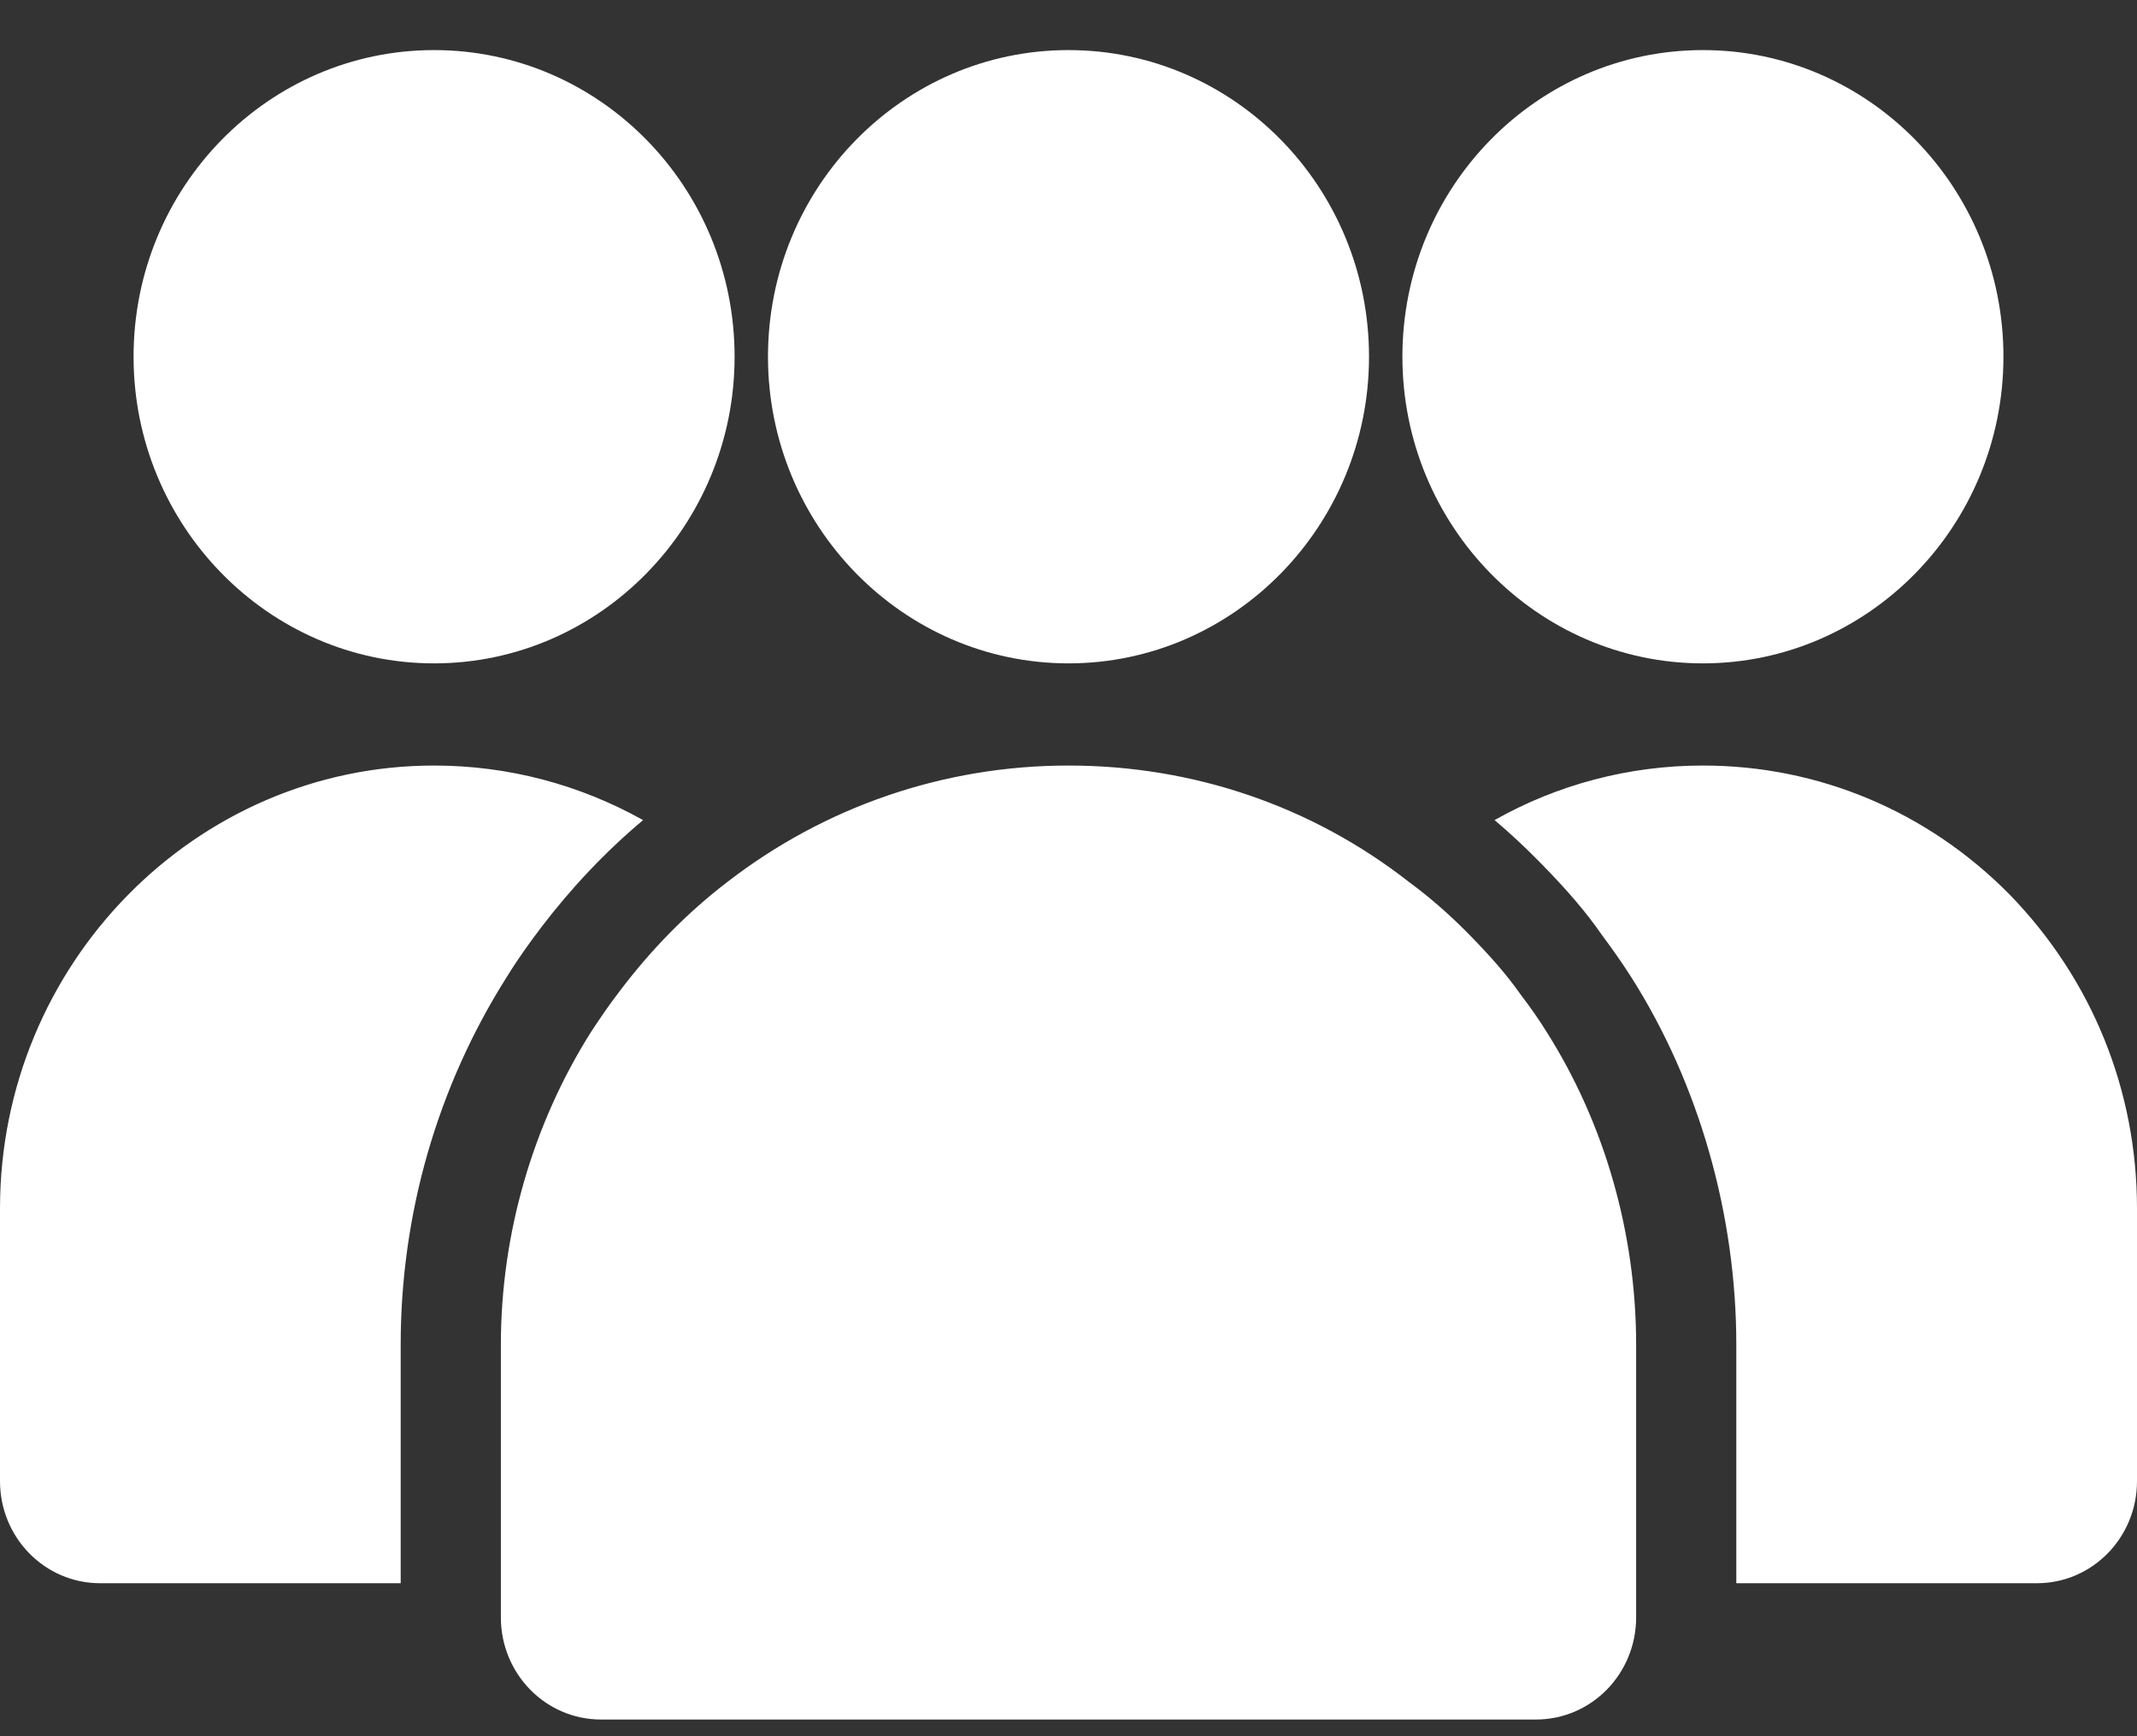
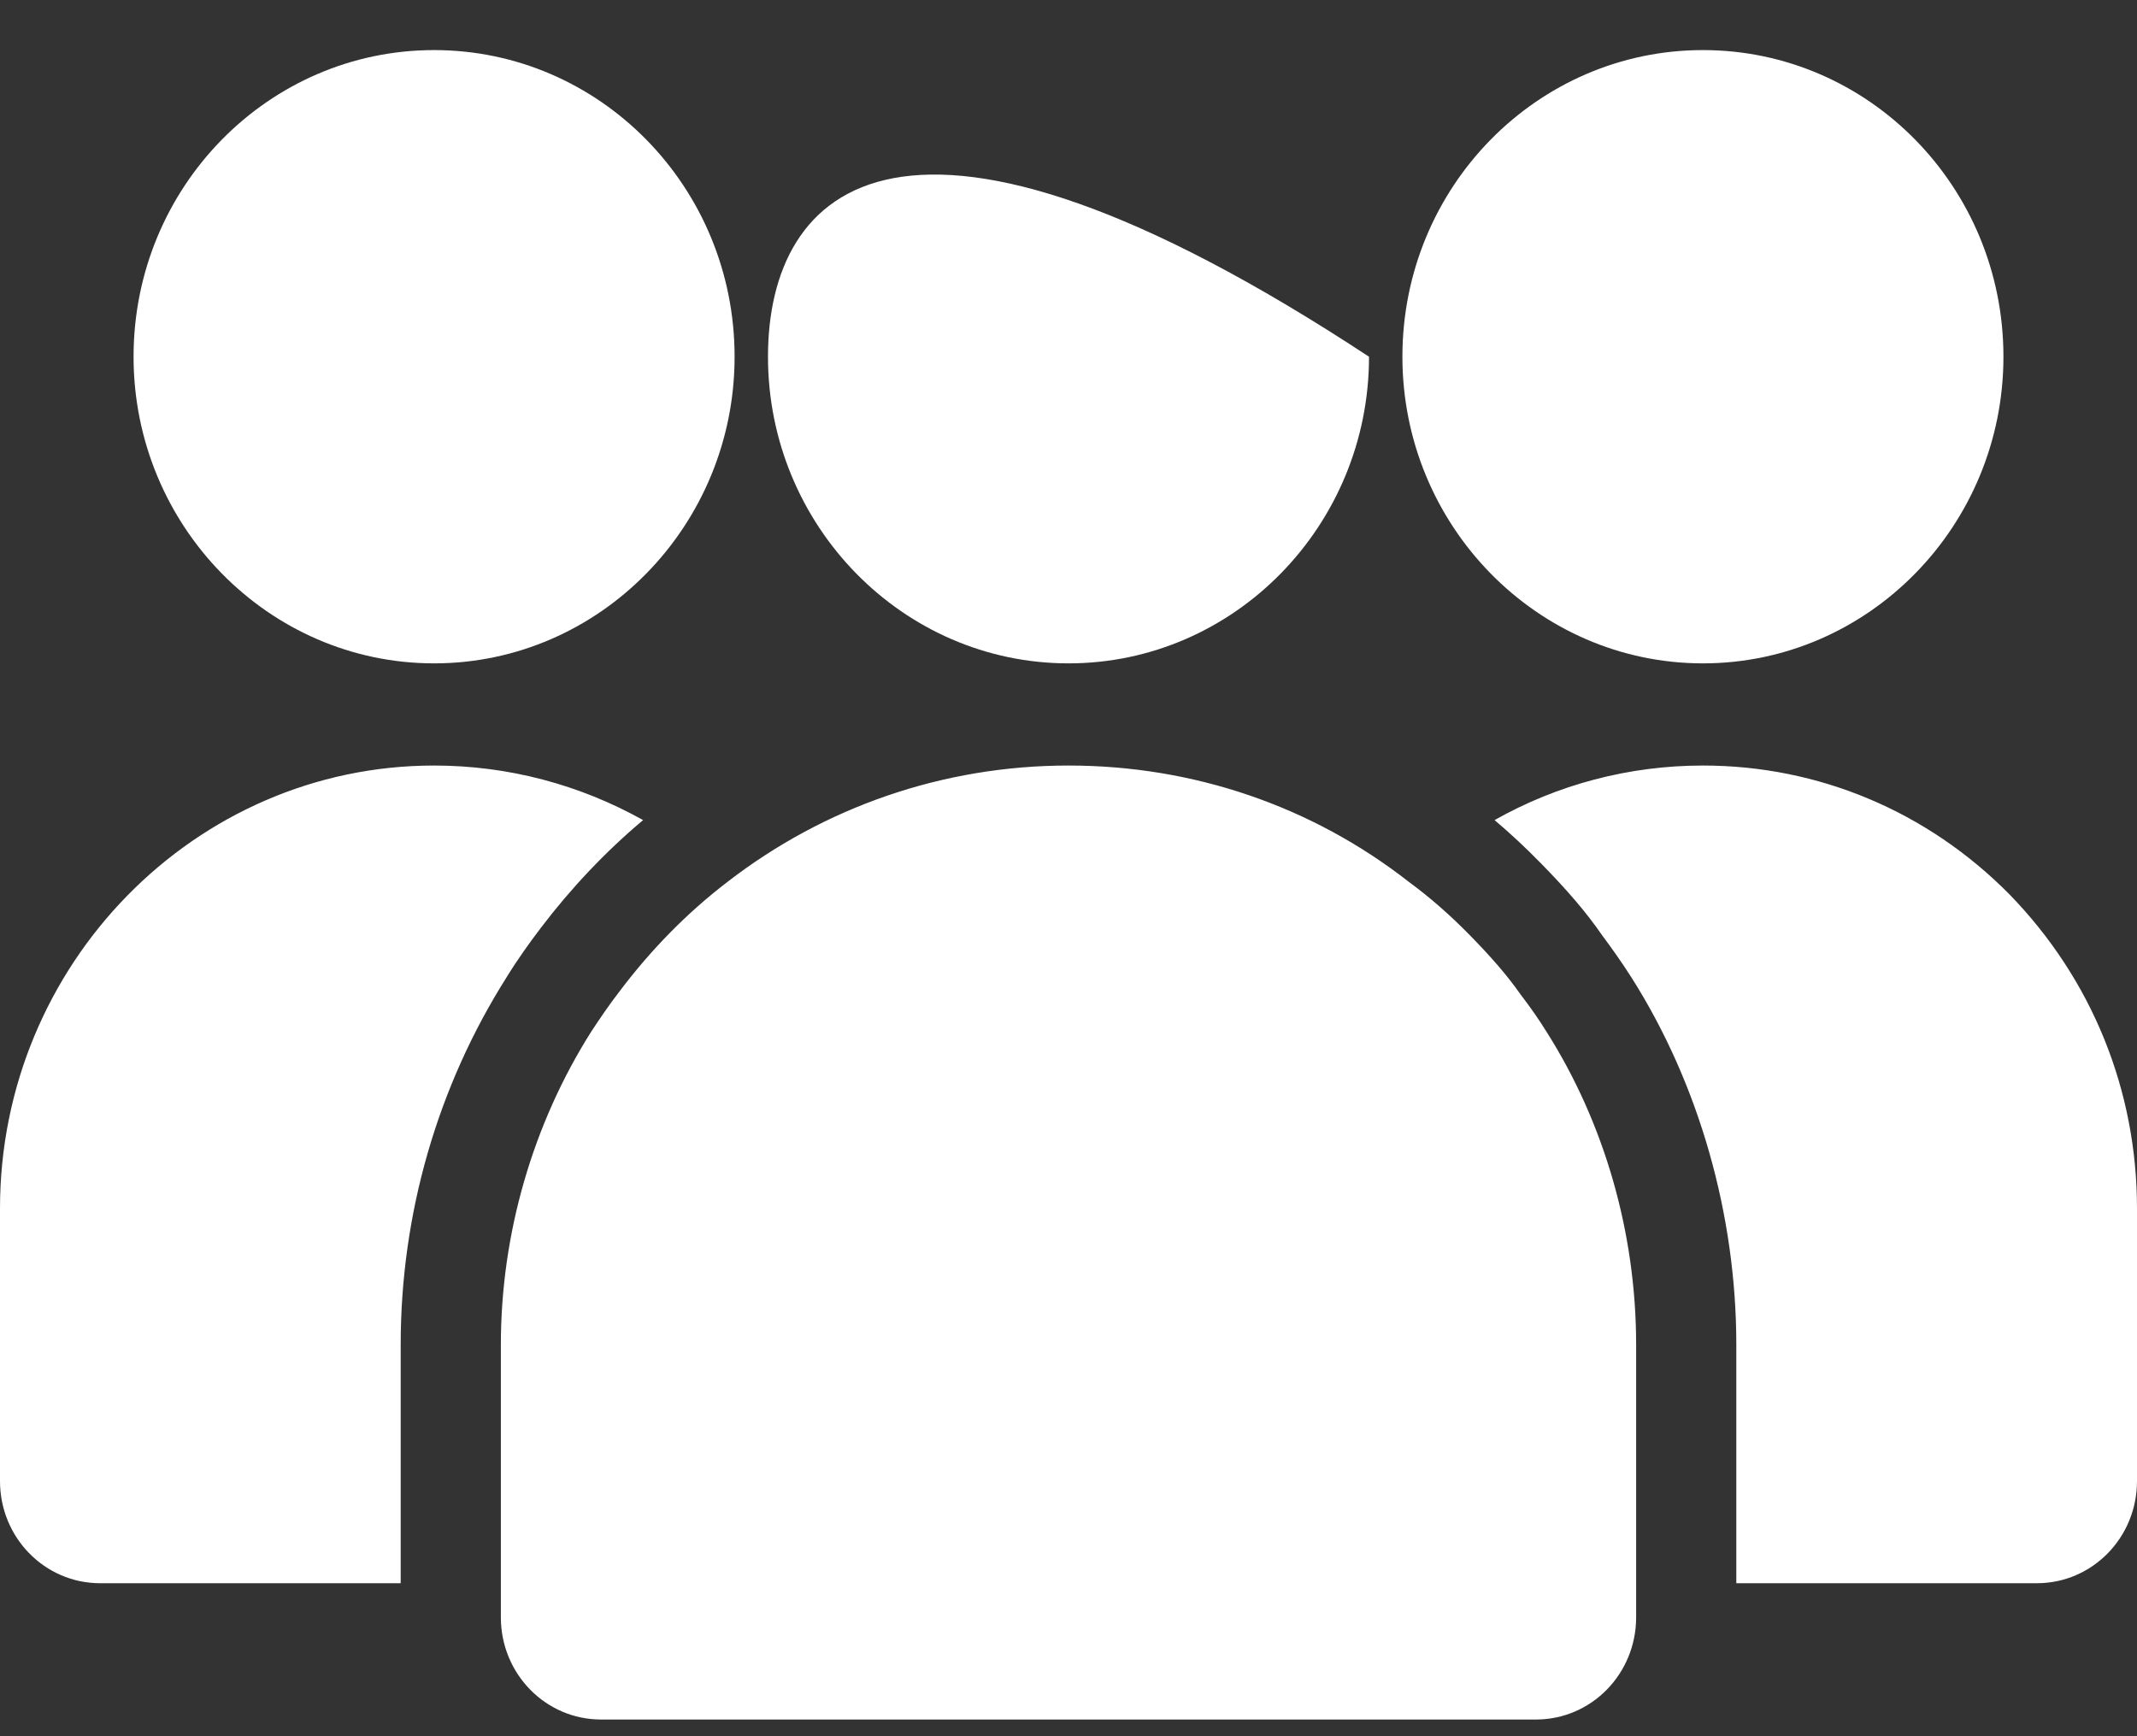
<svg xmlns="http://www.w3.org/2000/svg" width="32" height="26" viewBox="0 0 32 26" fill="none">
  <rect x="0" y="0" width="32" height="26" fill="#333333" stroke="none" />
-   <path fill-rule="evenodd" clip-rule="evenodd" d="M16 9.934C18.48 9.934 20.5 7.872 20.5 5.342C20.5 2.801 18.48 0.75 16 0.75C13.52 0.75 11.5 2.801 11.5 5.342C11.5 7.872 13.52 9.934 16 9.934ZM22.77 14.893C22.91 15.076 23.04 15.26 23.16 15.454C24.02 16.811 24.5 18.454 24.5 20.138V23.709V24.219C24.5 25.066 23.83 25.75 23 25.75H9C8.17 25.75 7.5 25.066 7.5 24.219V23.709V20.648V20.138C7.5 18.474 7.98 16.832 8.85 15.454C8.99 15.24 9.13 15.036 9.28 14.842C9.75 14.219 10.29 13.668 10.89 13.209C12.34 12.087 14.12 11.464 16 11.464C17.86 11.464 19.64 12.066 21.1 13.209C21.42 13.444 21.72 13.709 22.01 14.005C22.33 14.332 22.57 14.607 22.77 14.893ZM30 5.342C30 7.872 27.98 9.934 25.5 9.934C23.02 9.934 21 7.872 21 5.342C21 2.801 23.02 0.75 25.5 0.75C27.98 0.75 30 2.801 30 5.342ZM32 22.179V18.097C32 16.332 31.33 14.668 30.09 13.393C28.86 12.148 27.23 11.464 25.5 11.464C24.39 11.464 23.32 11.75 22.38 12.281C22.61 12.475 22.84 12.689 23.07 12.924C23.47 13.332 23.75 13.658 23.99 14.005C24.12 14.179 24.28 14.403 24.43 14.638C25.44 16.23 26 18.189 26 20.138V23.709H30.5C31.33 23.709 32 23.026 32 22.179ZM9.63 12.281C9.07 12.75 8.55 13.301 8.1 13.893C7.93 14.117 7.76 14.352 7.59 14.628C6.55 16.27 6 18.179 6 20.138V23.709H1.5C0.67 23.709 0 23.026 0 22.179V18.097C0 14.444 2.92 11.464 6.5 11.464C7.61 11.464 8.68 11.75 9.63 12.281ZM6.5 9.934C8.98 9.934 11 7.872 11 5.342C11 2.801 8.98 0.75 6.5 0.75C4.02 0.75 2 2.801 2 5.342C2 7.872 4.02 9.934 6.5 9.934Z" fill="white" />
+   <path fill-rule="evenodd" clip-rule="evenodd" d="M16 9.934C18.48 9.934 20.5 7.872 20.5 5.342C13.52 0.75 11.5 2.801 11.5 5.342C11.5 7.872 13.52 9.934 16 9.934ZM22.77 14.893C22.91 15.076 23.04 15.26 23.16 15.454C24.02 16.811 24.5 18.454 24.5 20.138V23.709V24.219C24.5 25.066 23.83 25.75 23 25.75H9C8.17 25.75 7.5 25.066 7.5 24.219V23.709V20.648V20.138C7.5 18.474 7.98 16.832 8.85 15.454C8.99 15.24 9.13 15.036 9.28 14.842C9.75 14.219 10.29 13.668 10.89 13.209C12.34 12.087 14.12 11.464 16 11.464C17.86 11.464 19.64 12.066 21.1 13.209C21.42 13.444 21.72 13.709 22.01 14.005C22.33 14.332 22.57 14.607 22.77 14.893ZM30 5.342C30 7.872 27.98 9.934 25.5 9.934C23.02 9.934 21 7.872 21 5.342C21 2.801 23.02 0.75 25.5 0.75C27.98 0.75 30 2.801 30 5.342ZM32 22.179V18.097C32 16.332 31.33 14.668 30.09 13.393C28.86 12.148 27.23 11.464 25.5 11.464C24.39 11.464 23.32 11.75 22.38 12.281C22.61 12.475 22.84 12.689 23.07 12.924C23.47 13.332 23.75 13.658 23.99 14.005C24.12 14.179 24.28 14.403 24.43 14.638C25.44 16.23 26 18.189 26 20.138V23.709H30.5C31.33 23.709 32 23.026 32 22.179ZM9.63 12.281C9.07 12.75 8.55 13.301 8.1 13.893C7.93 14.117 7.76 14.352 7.59 14.628C6.55 16.27 6 18.179 6 20.138V23.709H1.5C0.67 23.709 0 23.026 0 22.179V18.097C0 14.444 2.92 11.464 6.5 11.464C7.61 11.464 8.68 11.75 9.63 12.281ZM6.5 9.934C8.98 9.934 11 7.872 11 5.342C11 2.801 8.98 0.75 6.5 0.75C4.02 0.75 2 2.801 2 5.342C2 7.872 4.02 9.934 6.5 9.934Z" fill="white" />
</svg>